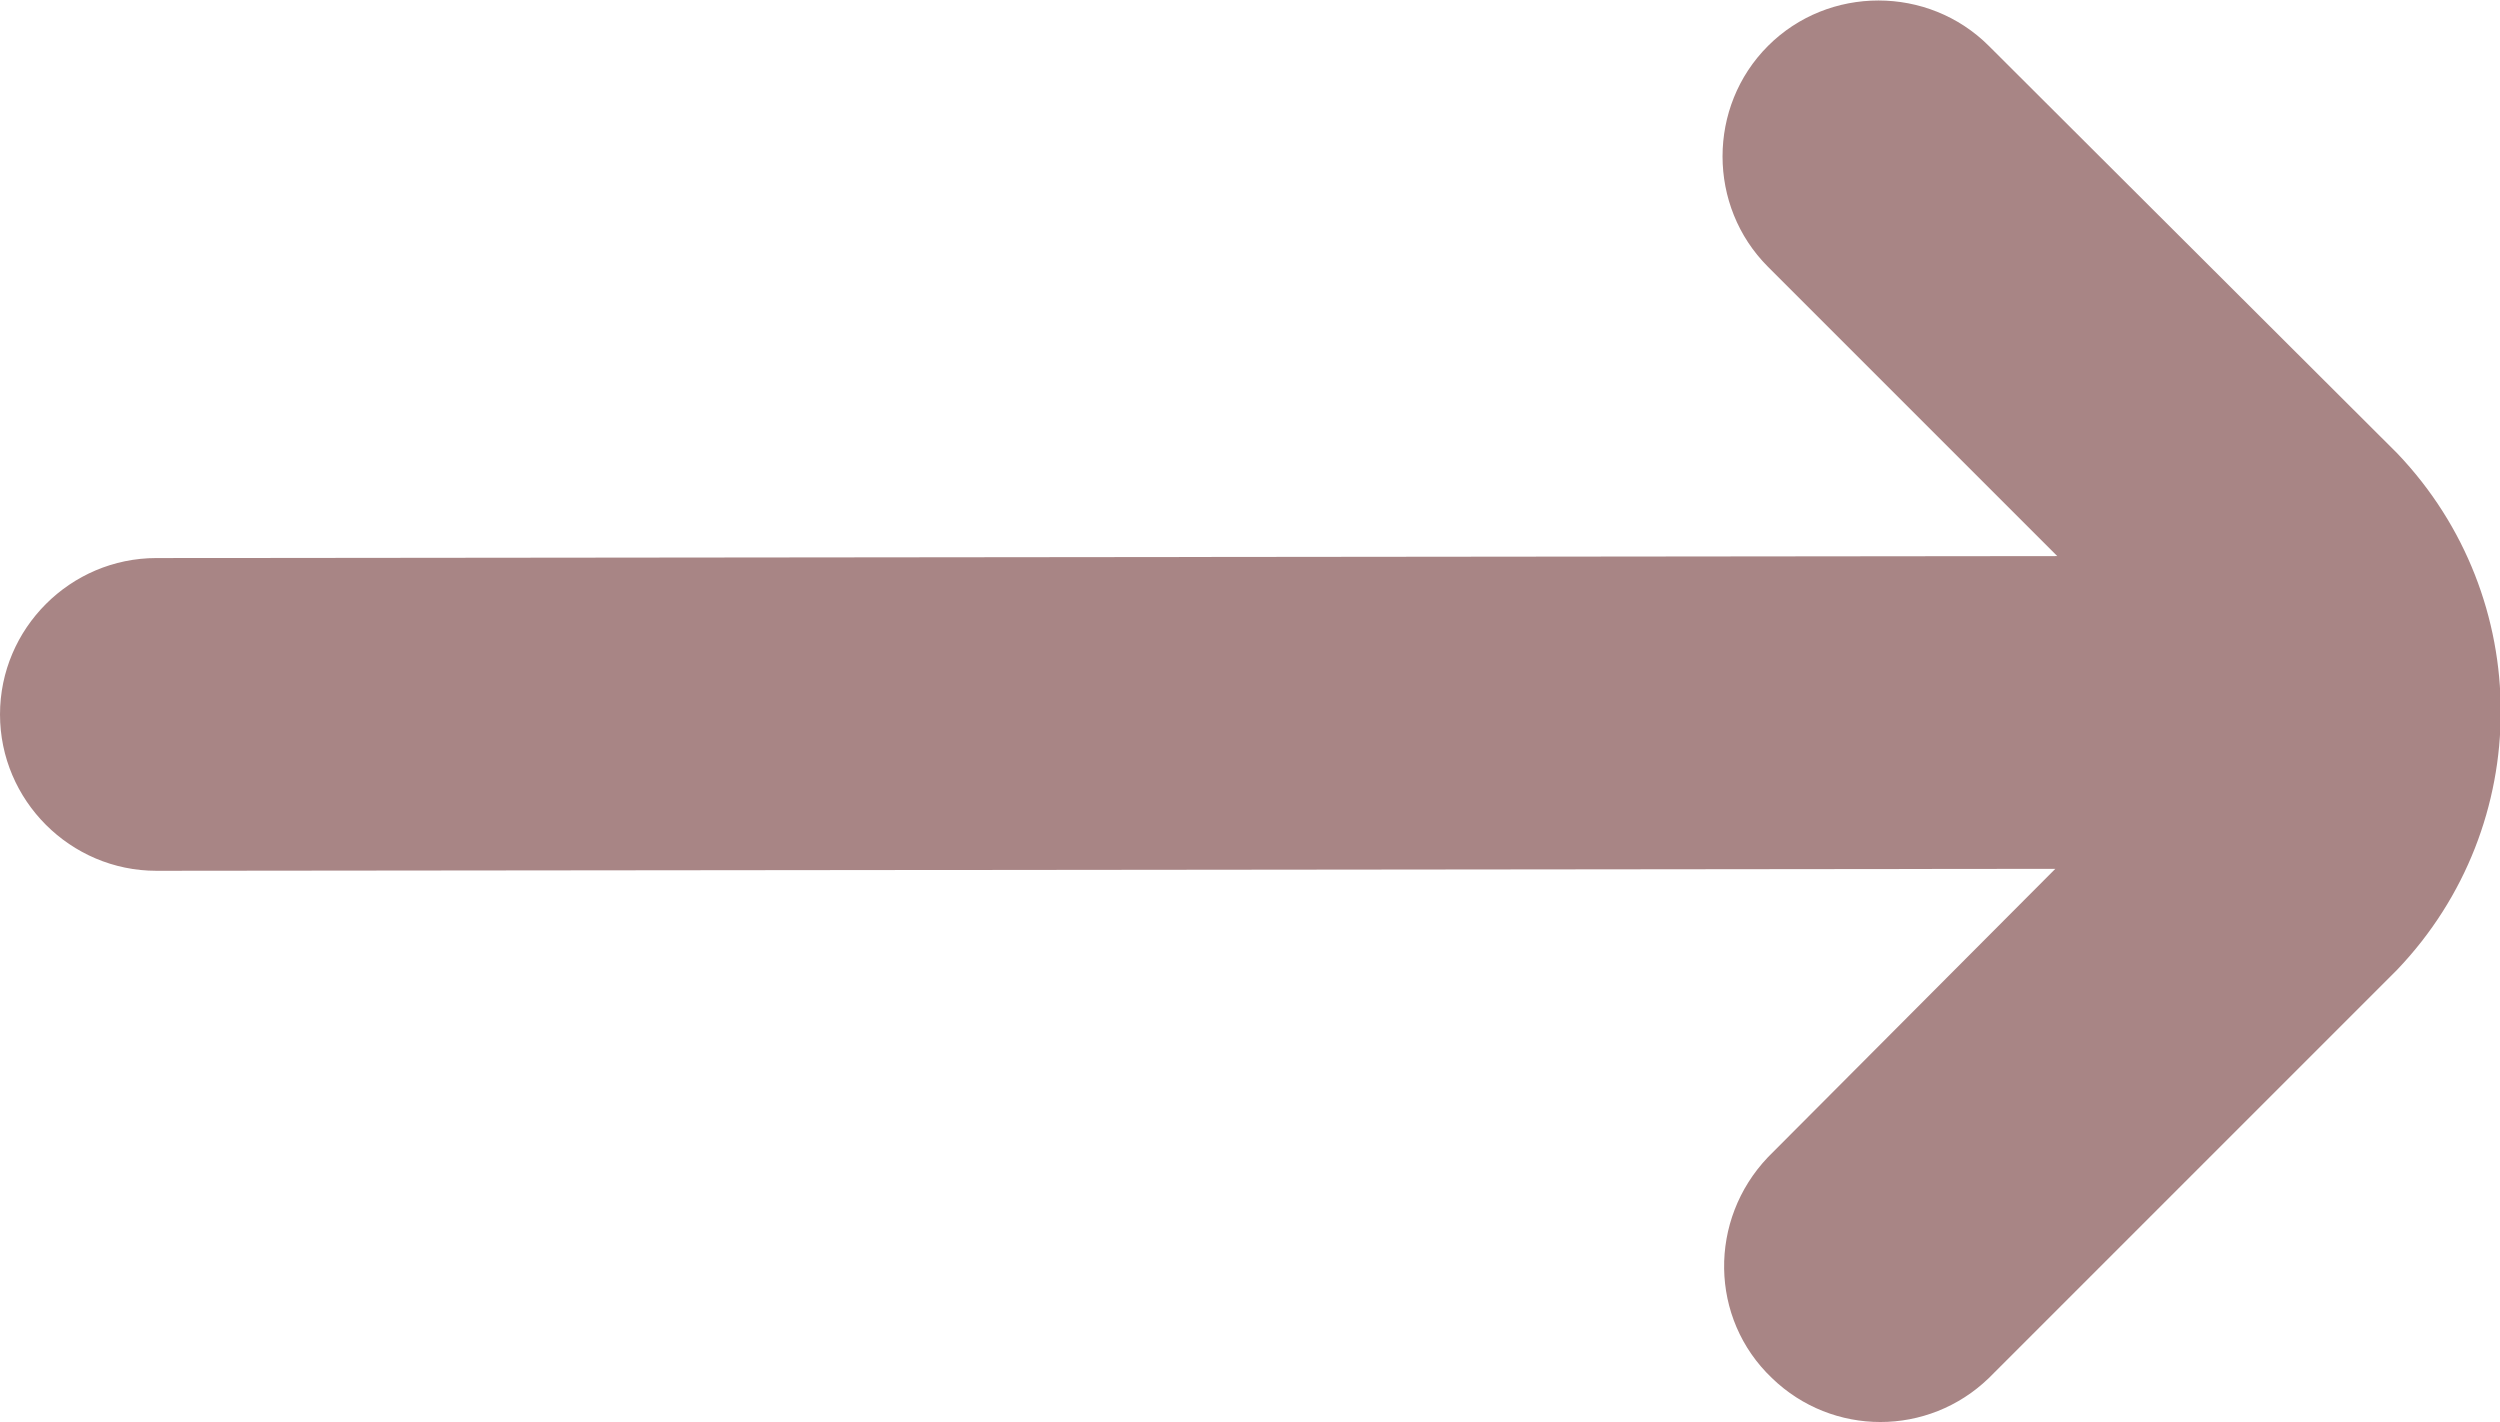
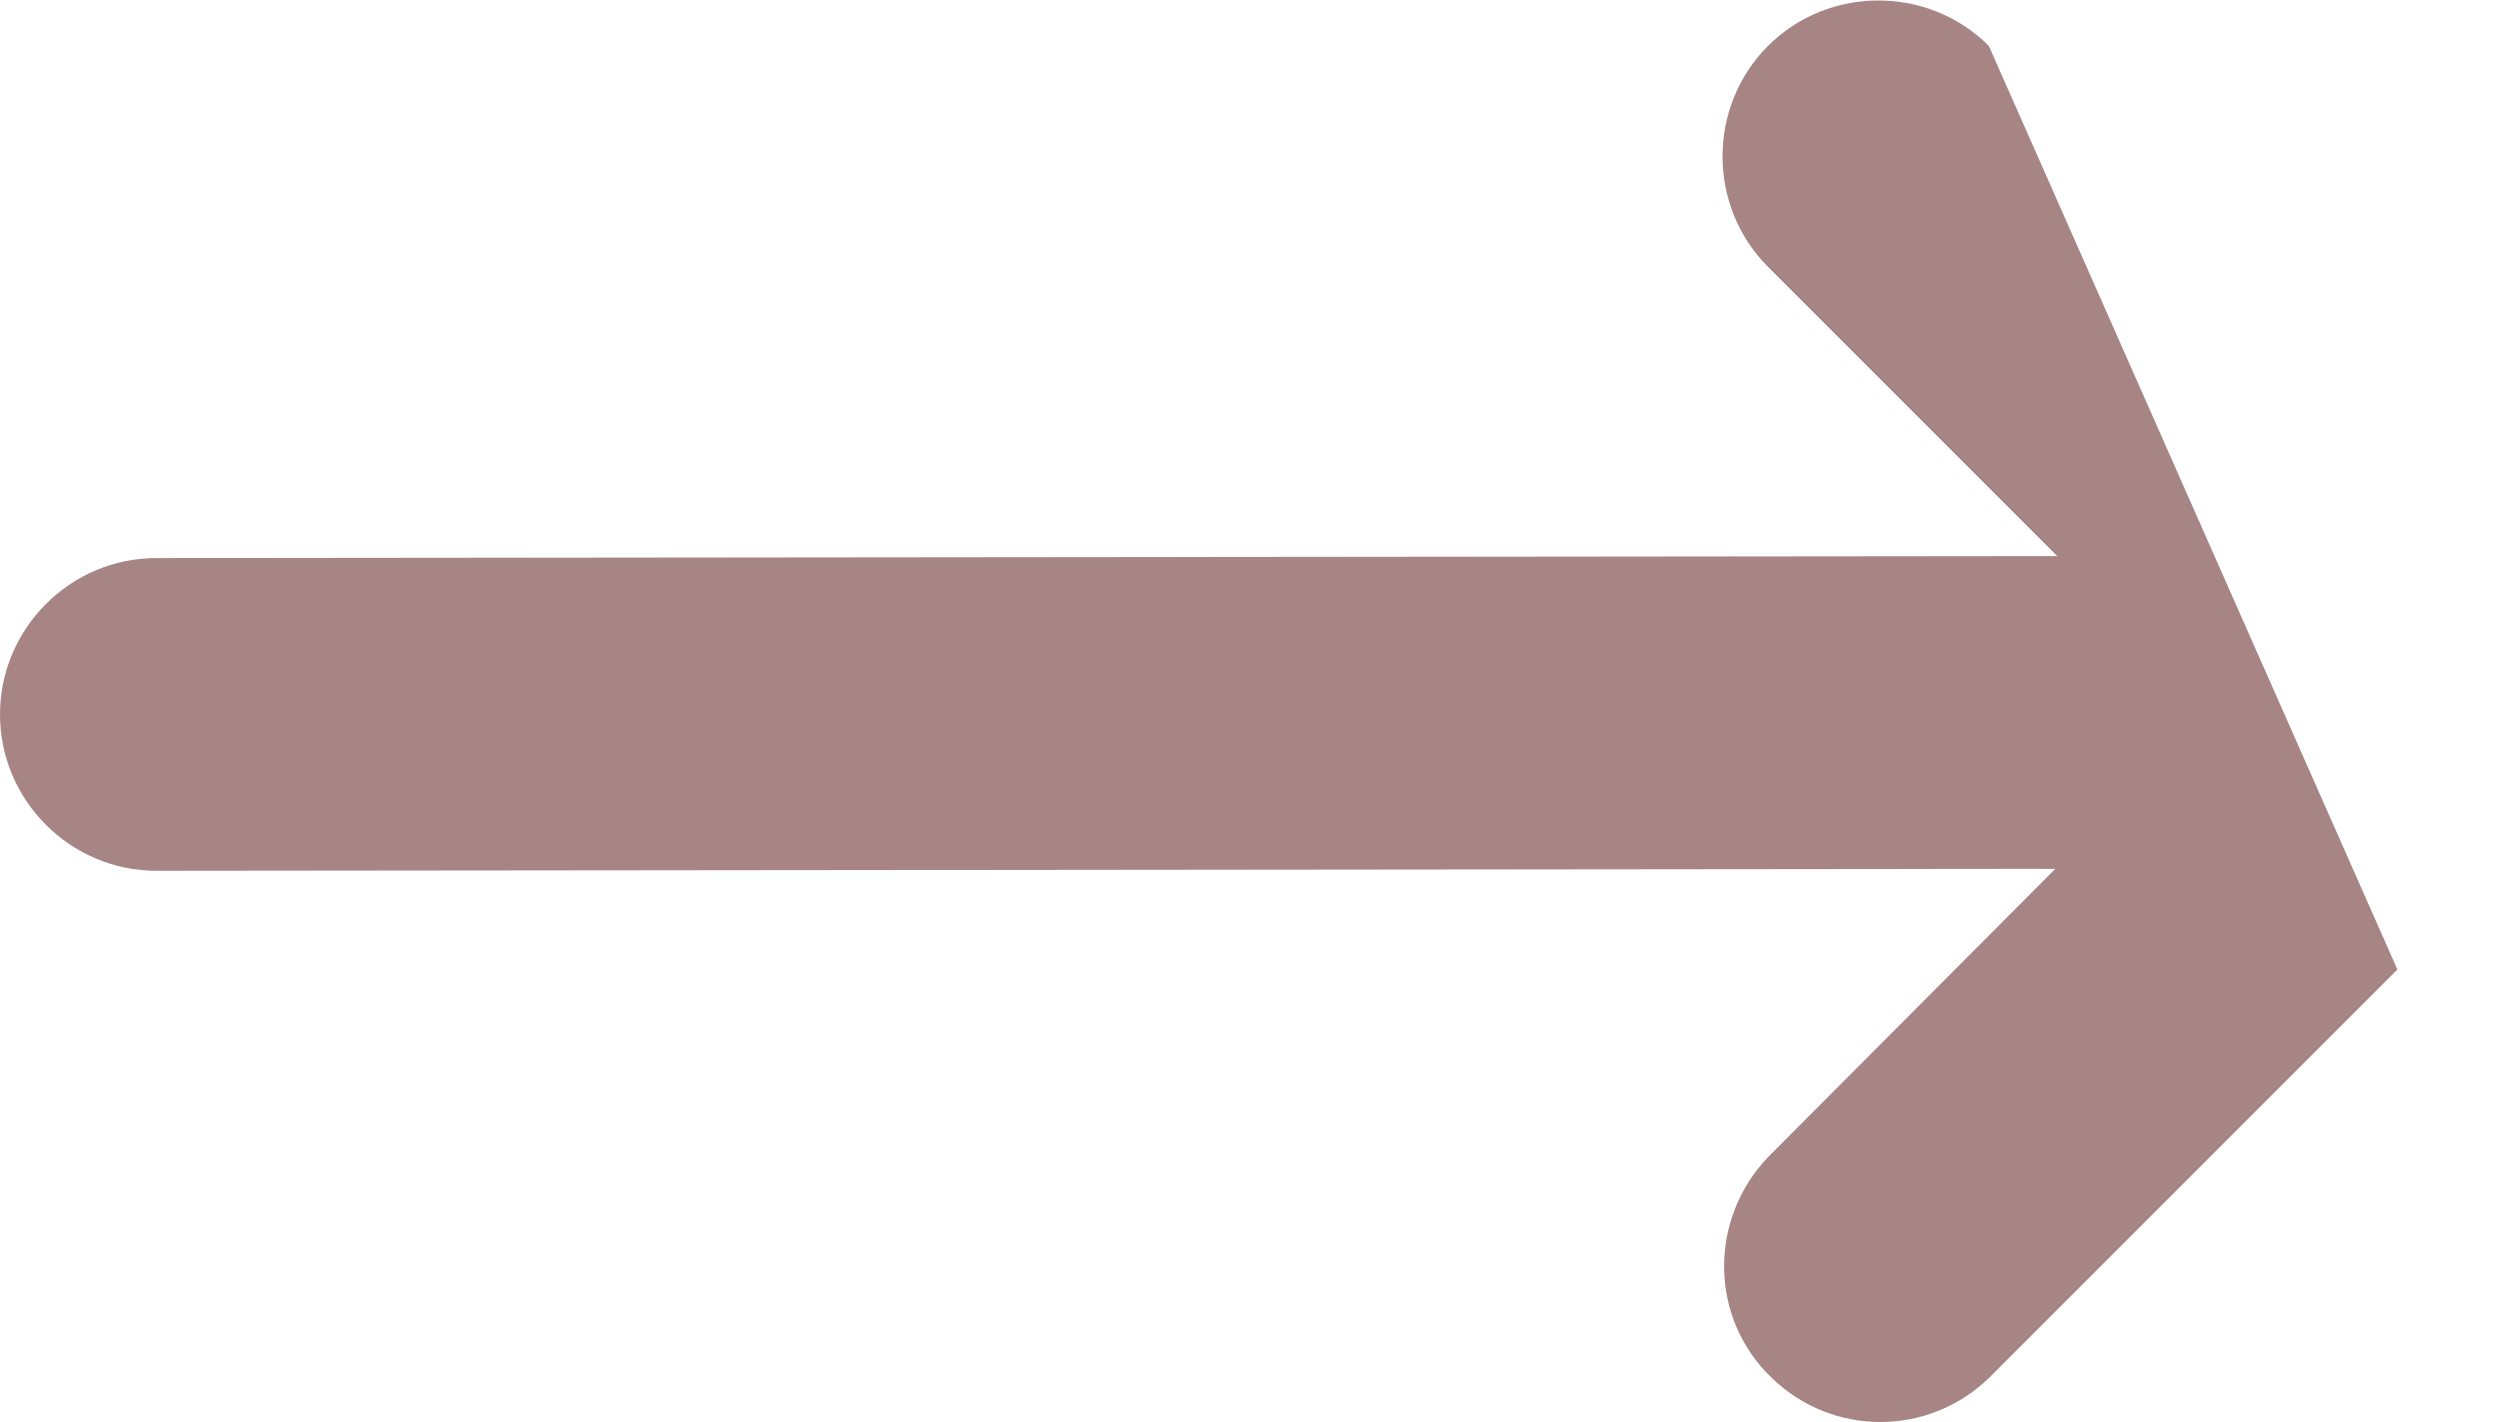
<svg xmlns="http://www.w3.org/2000/svg" id="Capa_2" viewBox="0 0 25.58 14.55">
  <defs>
    <style>      .cls-1 {        fill: #A88585;      }    </style>
  </defs>
  <g id="Capa_1-2" data-name="Capa_1">
-     <path class="cls-1" d="M20.35,14.1l4.18-4.18c1.41-1.48,1.41-3.8,0-5.28L20.35.47c-.62-.62-1.64-.62-2.26,0s-.62,1.64,0,2.26h0l2.96,2.96-19.45.02c-.88,0-1.6.72-1.6,1.6h0c0,.88.72,1.6,1.6,1.6l19.43-.02-2.94,2.95c-.61.64-.6,1.65.04,2.26.62.6,1.6.6,2.22,0h0Z" />
+     <path class="cls-1" d="M20.35,14.1l4.18-4.18L20.35.47c-.62-.62-1.64-.62-2.26,0s-.62,1.64,0,2.26h0l2.96,2.96-19.45.02c-.88,0-1.6.72-1.6,1.6h0c0,.88.72,1.6,1.6,1.6l19.43-.02-2.94,2.95c-.61.64-.6,1.65.04,2.26.62.6,1.6.6,2.22,0h0Z" />
  </g>
</svg>